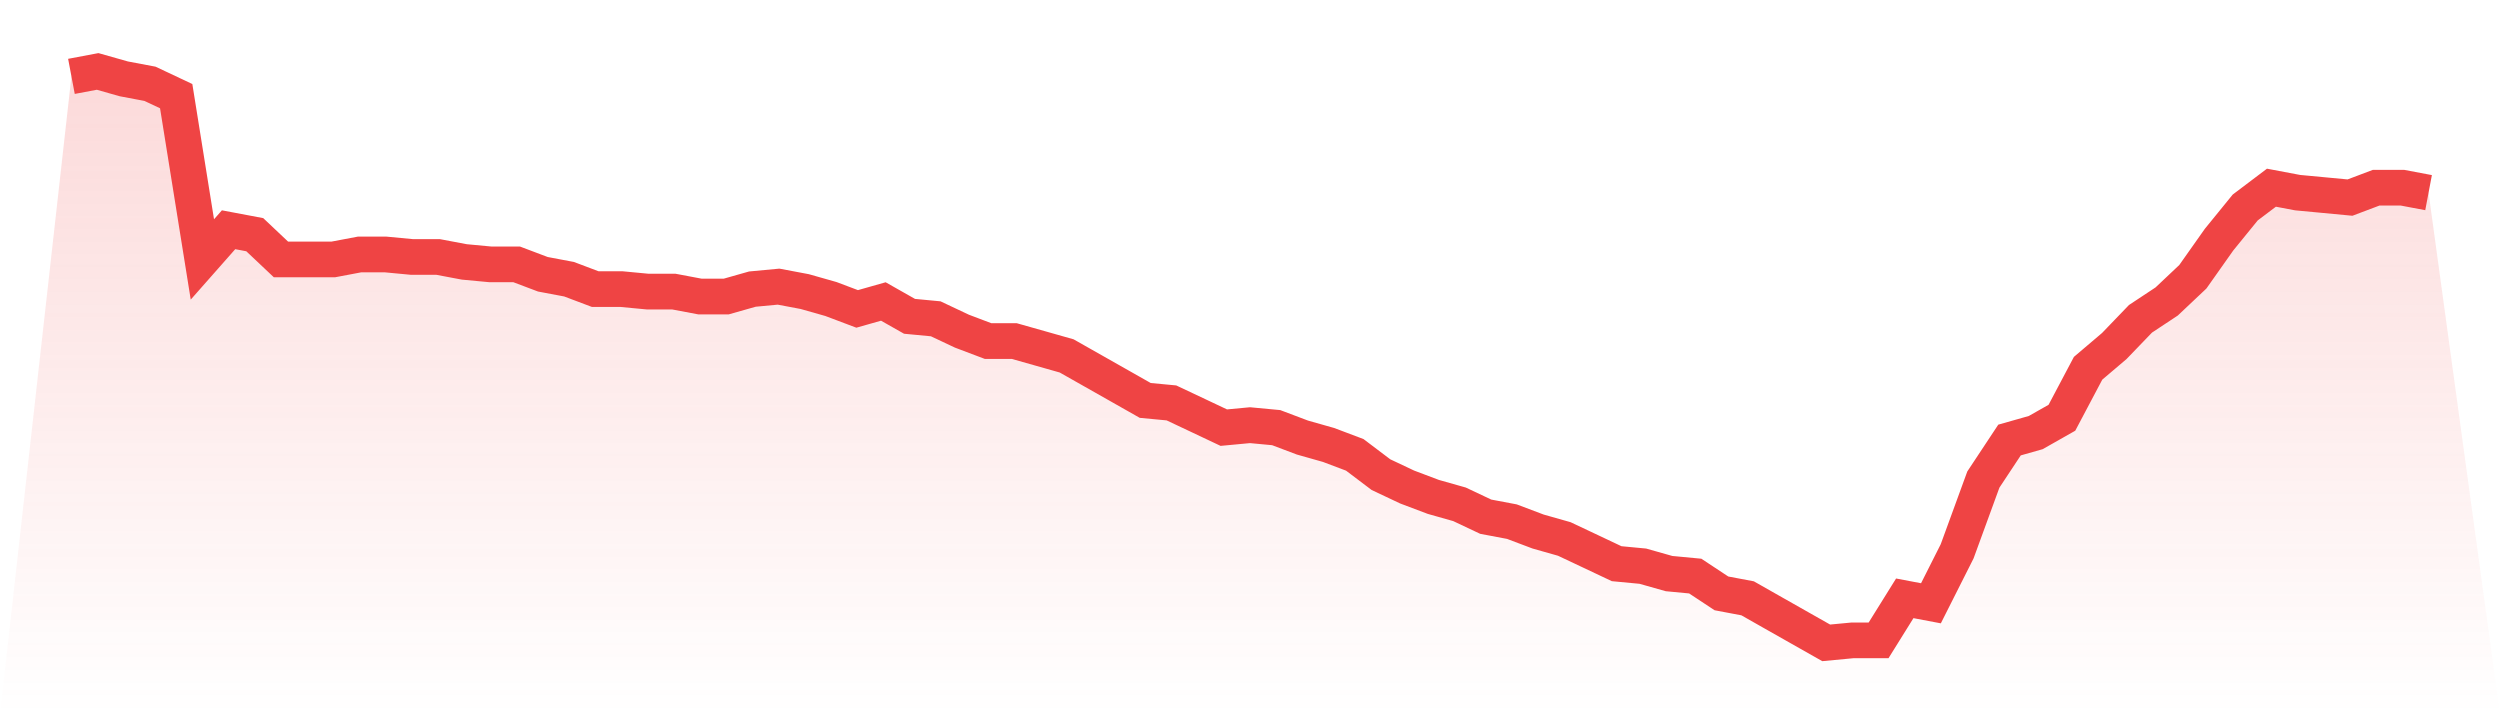
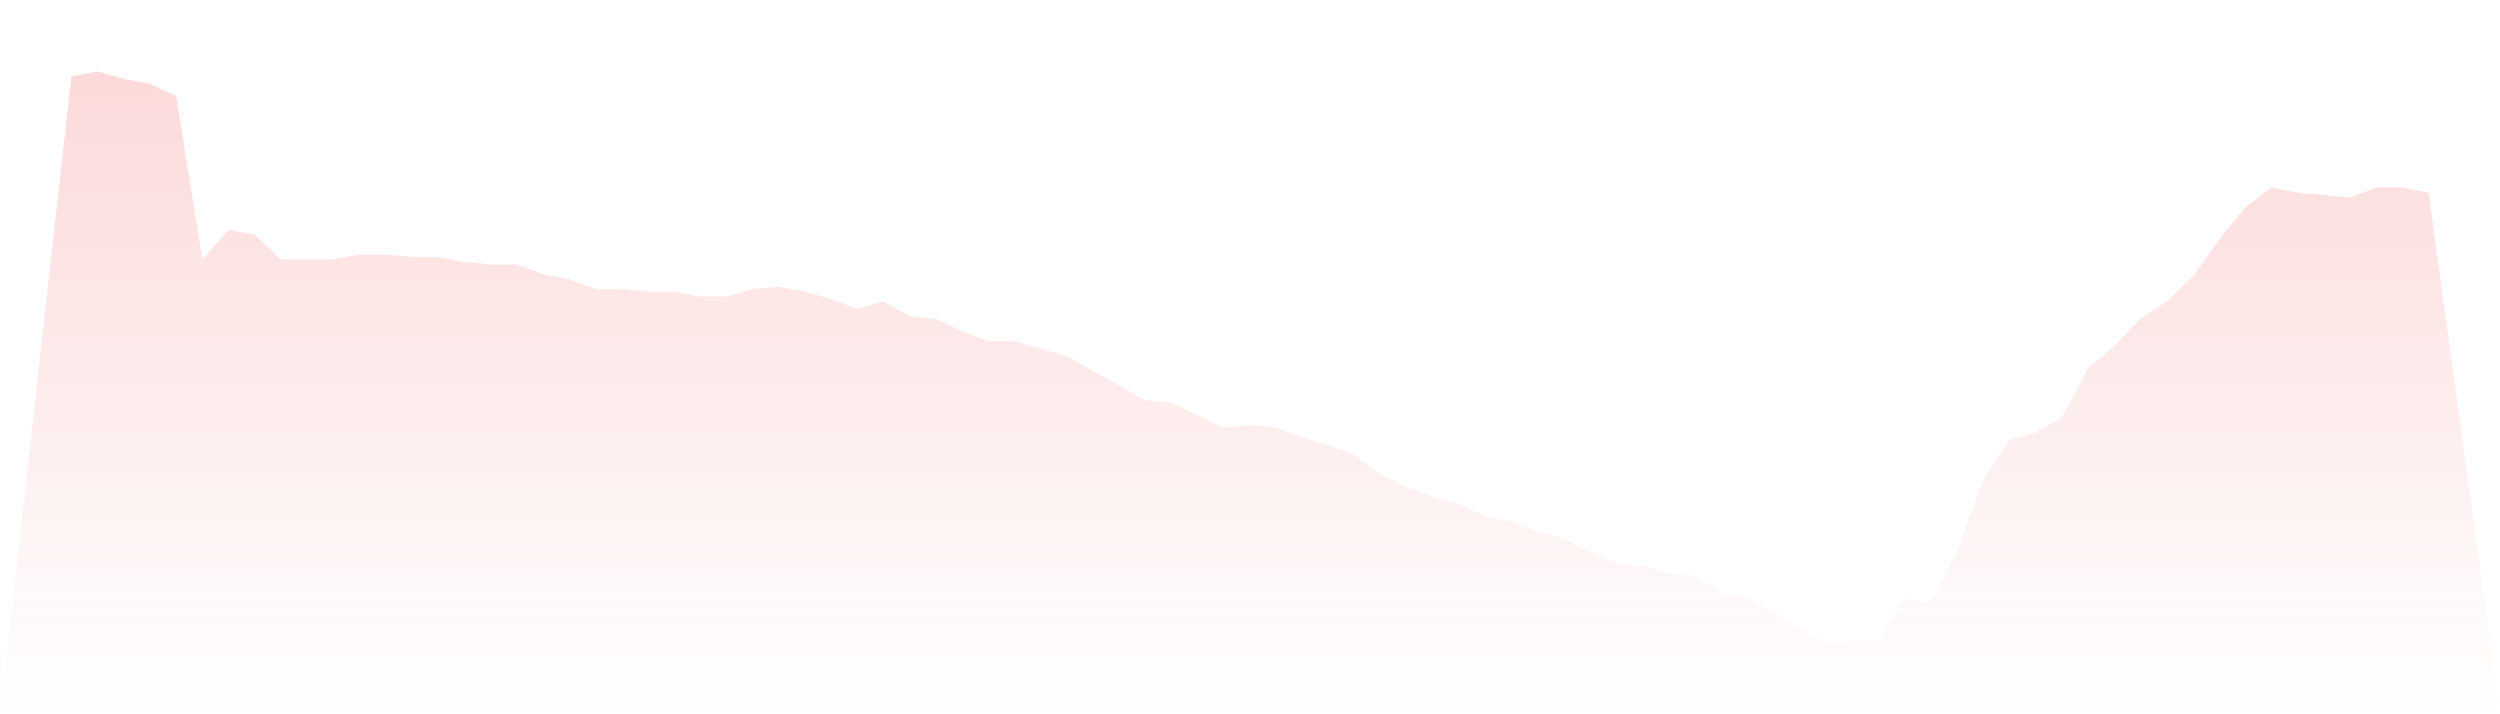
<svg xmlns="http://www.w3.org/2000/svg" viewBox="0 0 140 40">
  <defs>
    <linearGradient id="gradient" x1="0" x2="0" y1="0" y2="1">
      <stop offset="0%" stop-color="#ef4444" stop-opacity="0.2" />
      <stop offset="100%" stop-color="#ef4444" stop-opacity="0" />
    </linearGradient>
  </defs>
  <path d="M4,4.277 L4,4.277 L5.467,4 L6.933,4.416 L8.4,4.693 L9.867,5.385 L11.333,14.528 L12.8,12.866 L14.267,13.143 L15.733,14.528 L17.2,14.528 L18.667,14.528 L20.133,14.251 L21.6,14.251 L23.067,14.39 L24.533,14.39 L26,14.667 L27.467,14.805 L28.933,14.805 L30.4,15.359 L31.867,15.636 L33.333,16.19 L34.8,16.19 L36.267,16.329 L37.733,16.329 L39.2,16.606 L40.667,16.606 L42.133,16.19 L43.6,16.052 L45.067,16.329 L46.533,16.745 L48,17.299 L49.467,16.883 L50.933,17.714 L52.4,17.853 L53.867,18.545 L55.333,19.1 L56.8,19.1 L58.267,19.515 L59.733,19.931 L61.2,20.762 L62.667,21.593 L64.133,22.424 L65.6,22.563 L67.067,23.255 L68.533,23.948 L70,23.81 L71.467,23.948 L72.933,24.502 L74.4,24.918 L75.867,25.472 L77.333,26.58 L78.8,27.273 L80.267,27.827 L81.733,28.242 L83.2,28.935 L84.667,29.212 L86.133,29.766 L87.6,30.182 L89.067,30.874 L90.533,31.567 L92,31.706 L93.467,32.121 L94.933,32.26 L96.4,33.229 L97.867,33.506 L99.333,34.338 L100.8,35.169 L102.267,36 L103.733,35.861 L105.2,35.861 L106.667,33.506 L108.133,33.784 L109.6,30.874 L111.067,26.857 L112.533,24.641 L114,24.225 L115.467,23.394 L116.933,20.623 L118.4,19.377 L119.867,17.853 L121.333,16.883 L122.8,15.498 L124.267,13.42 L125.733,11.619 L127.2,10.511 L128.667,10.788 L130.133,10.926 L131.6,11.065 L133.067,10.511 L134.533,10.511 L136,10.788 L140,40 L0,40 z" fill="url(#gradient)" />
-   <path d="M4,4.277 L4,4.277 L5.467,4 L6.933,4.416 L8.4,4.693 L9.867,5.385 L11.333,14.528 L12.8,12.866 L14.267,13.143 L15.733,14.528 L17.2,14.528 L18.667,14.528 L20.133,14.251 L21.6,14.251 L23.067,14.39 L24.533,14.39 L26,14.667 L27.467,14.805 L28.933,14.805 L30.4,15.359 L31.867,15.636 L33.333,16.19 L34.8,16.19 L36.267,16.329 L37.733,16.329 L39.2,16.606 L40.667,16.606 L42.133,16.19 L43.6,16.052 L45.067,16.329 L46.533,16.745 L48,17.299 L49.467,16.883 L50.933,17.714 L52.4,17.853 L53.867,18.545 L55.333,19.1 L56.8,19.1 L58.267,19.515 L59.733,19.931 L61.2,20.762 L62.667,21.593 L64.133,22.424 L65.6,22.563 L67.067,23.255 L68.533,23.948 L70,23.81 L71.467,23.948 L72.933,24.502 L74.4,24.918 L75.867,25.472 L77.333,26.58 L78.8,27.273 L80.267,27.827 L81.733,28.242 L83.2,28.935 L84.667,29.212 L86.133,29.766 L87.6,30.182 L89.067,30.874 L90.533,31.567 L92,31.706 L93.467,32.121 L94.933,32.26 L96.4,33.229 L97.867,33.506 L99.333,34.338 L100.8,35.169 L102.267,36 L103.733,35.861 L105.2,35.861 L106.667,33.506 L108.133,33.784 L109.6,30.874 L111.067,26.857 L112.533,24.641 L114,24.225 L115.467,23.394 L116.933,20.623 L118.4,19.377 L119.867,17.853 L121.333,16.883 L122.8,15.498 L124.267,13.42 L125.733,11.619 L127.2,10.511 L128.667,10.788 L130.133,10.926 L131.6,11.065 L133.067,10.511 L134.533,10.511 L136,10.788" fill="none" stroke="#ef4444" stroke-width="2" />
</svg>